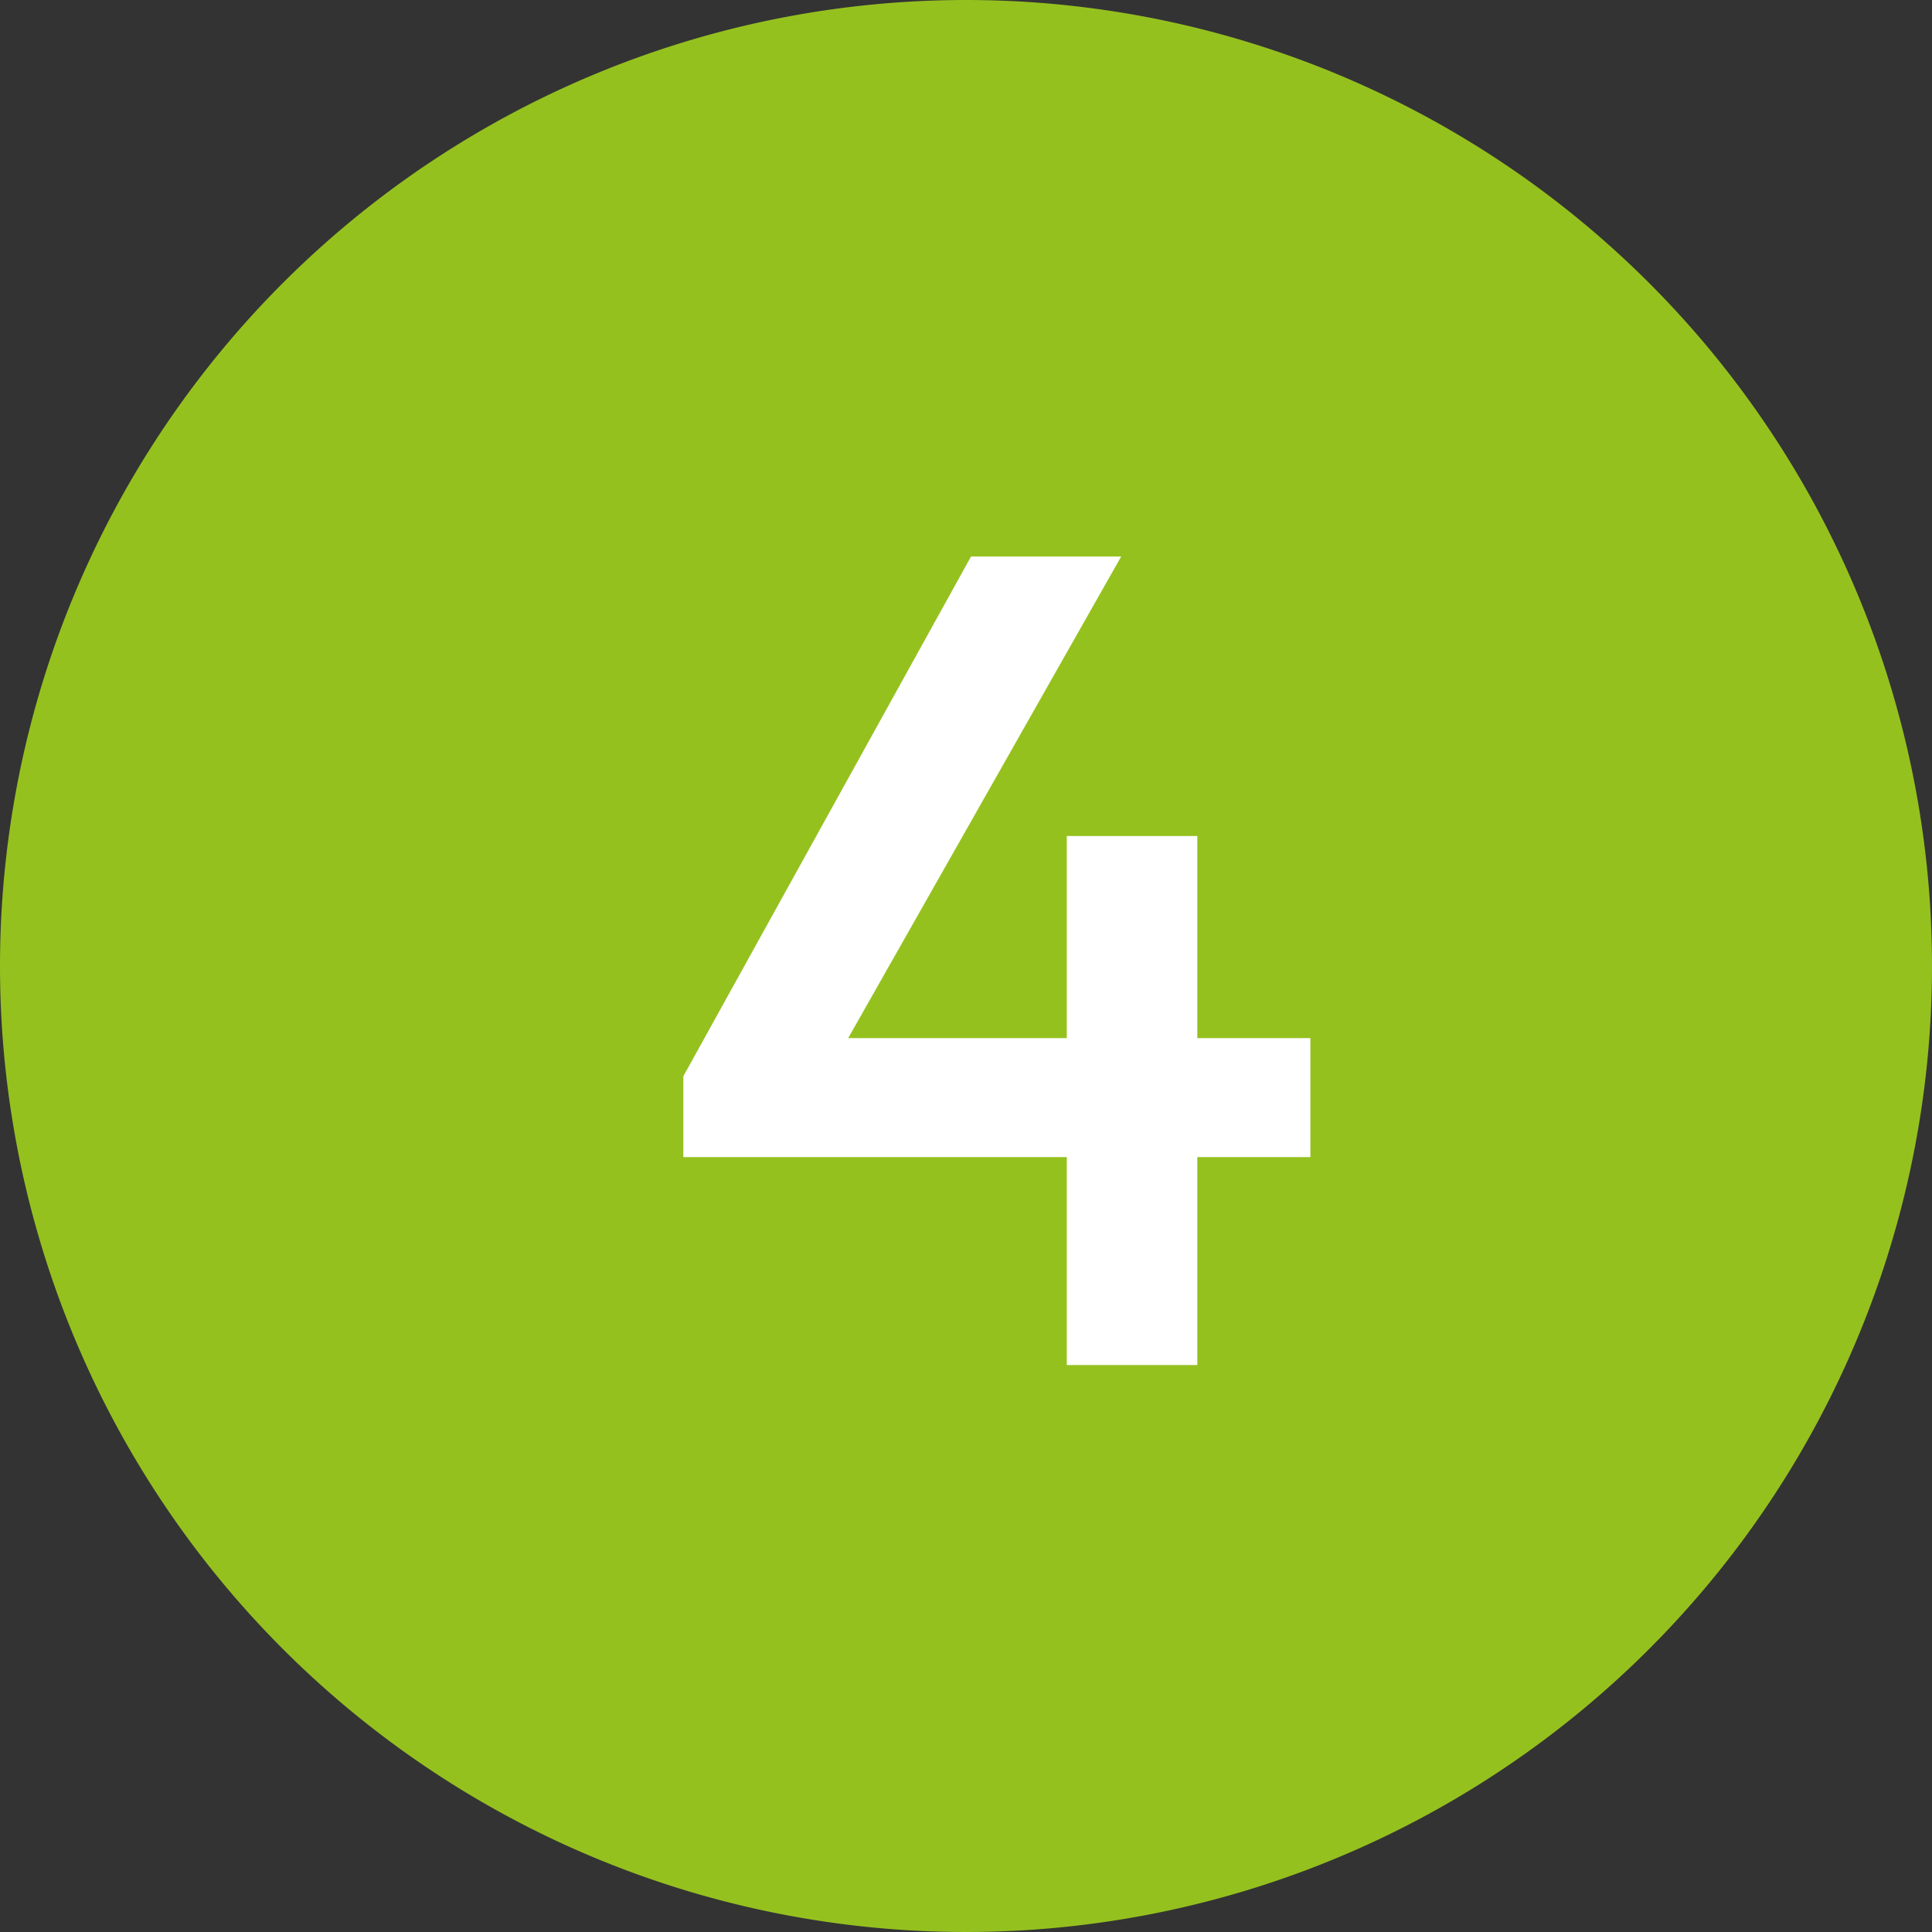
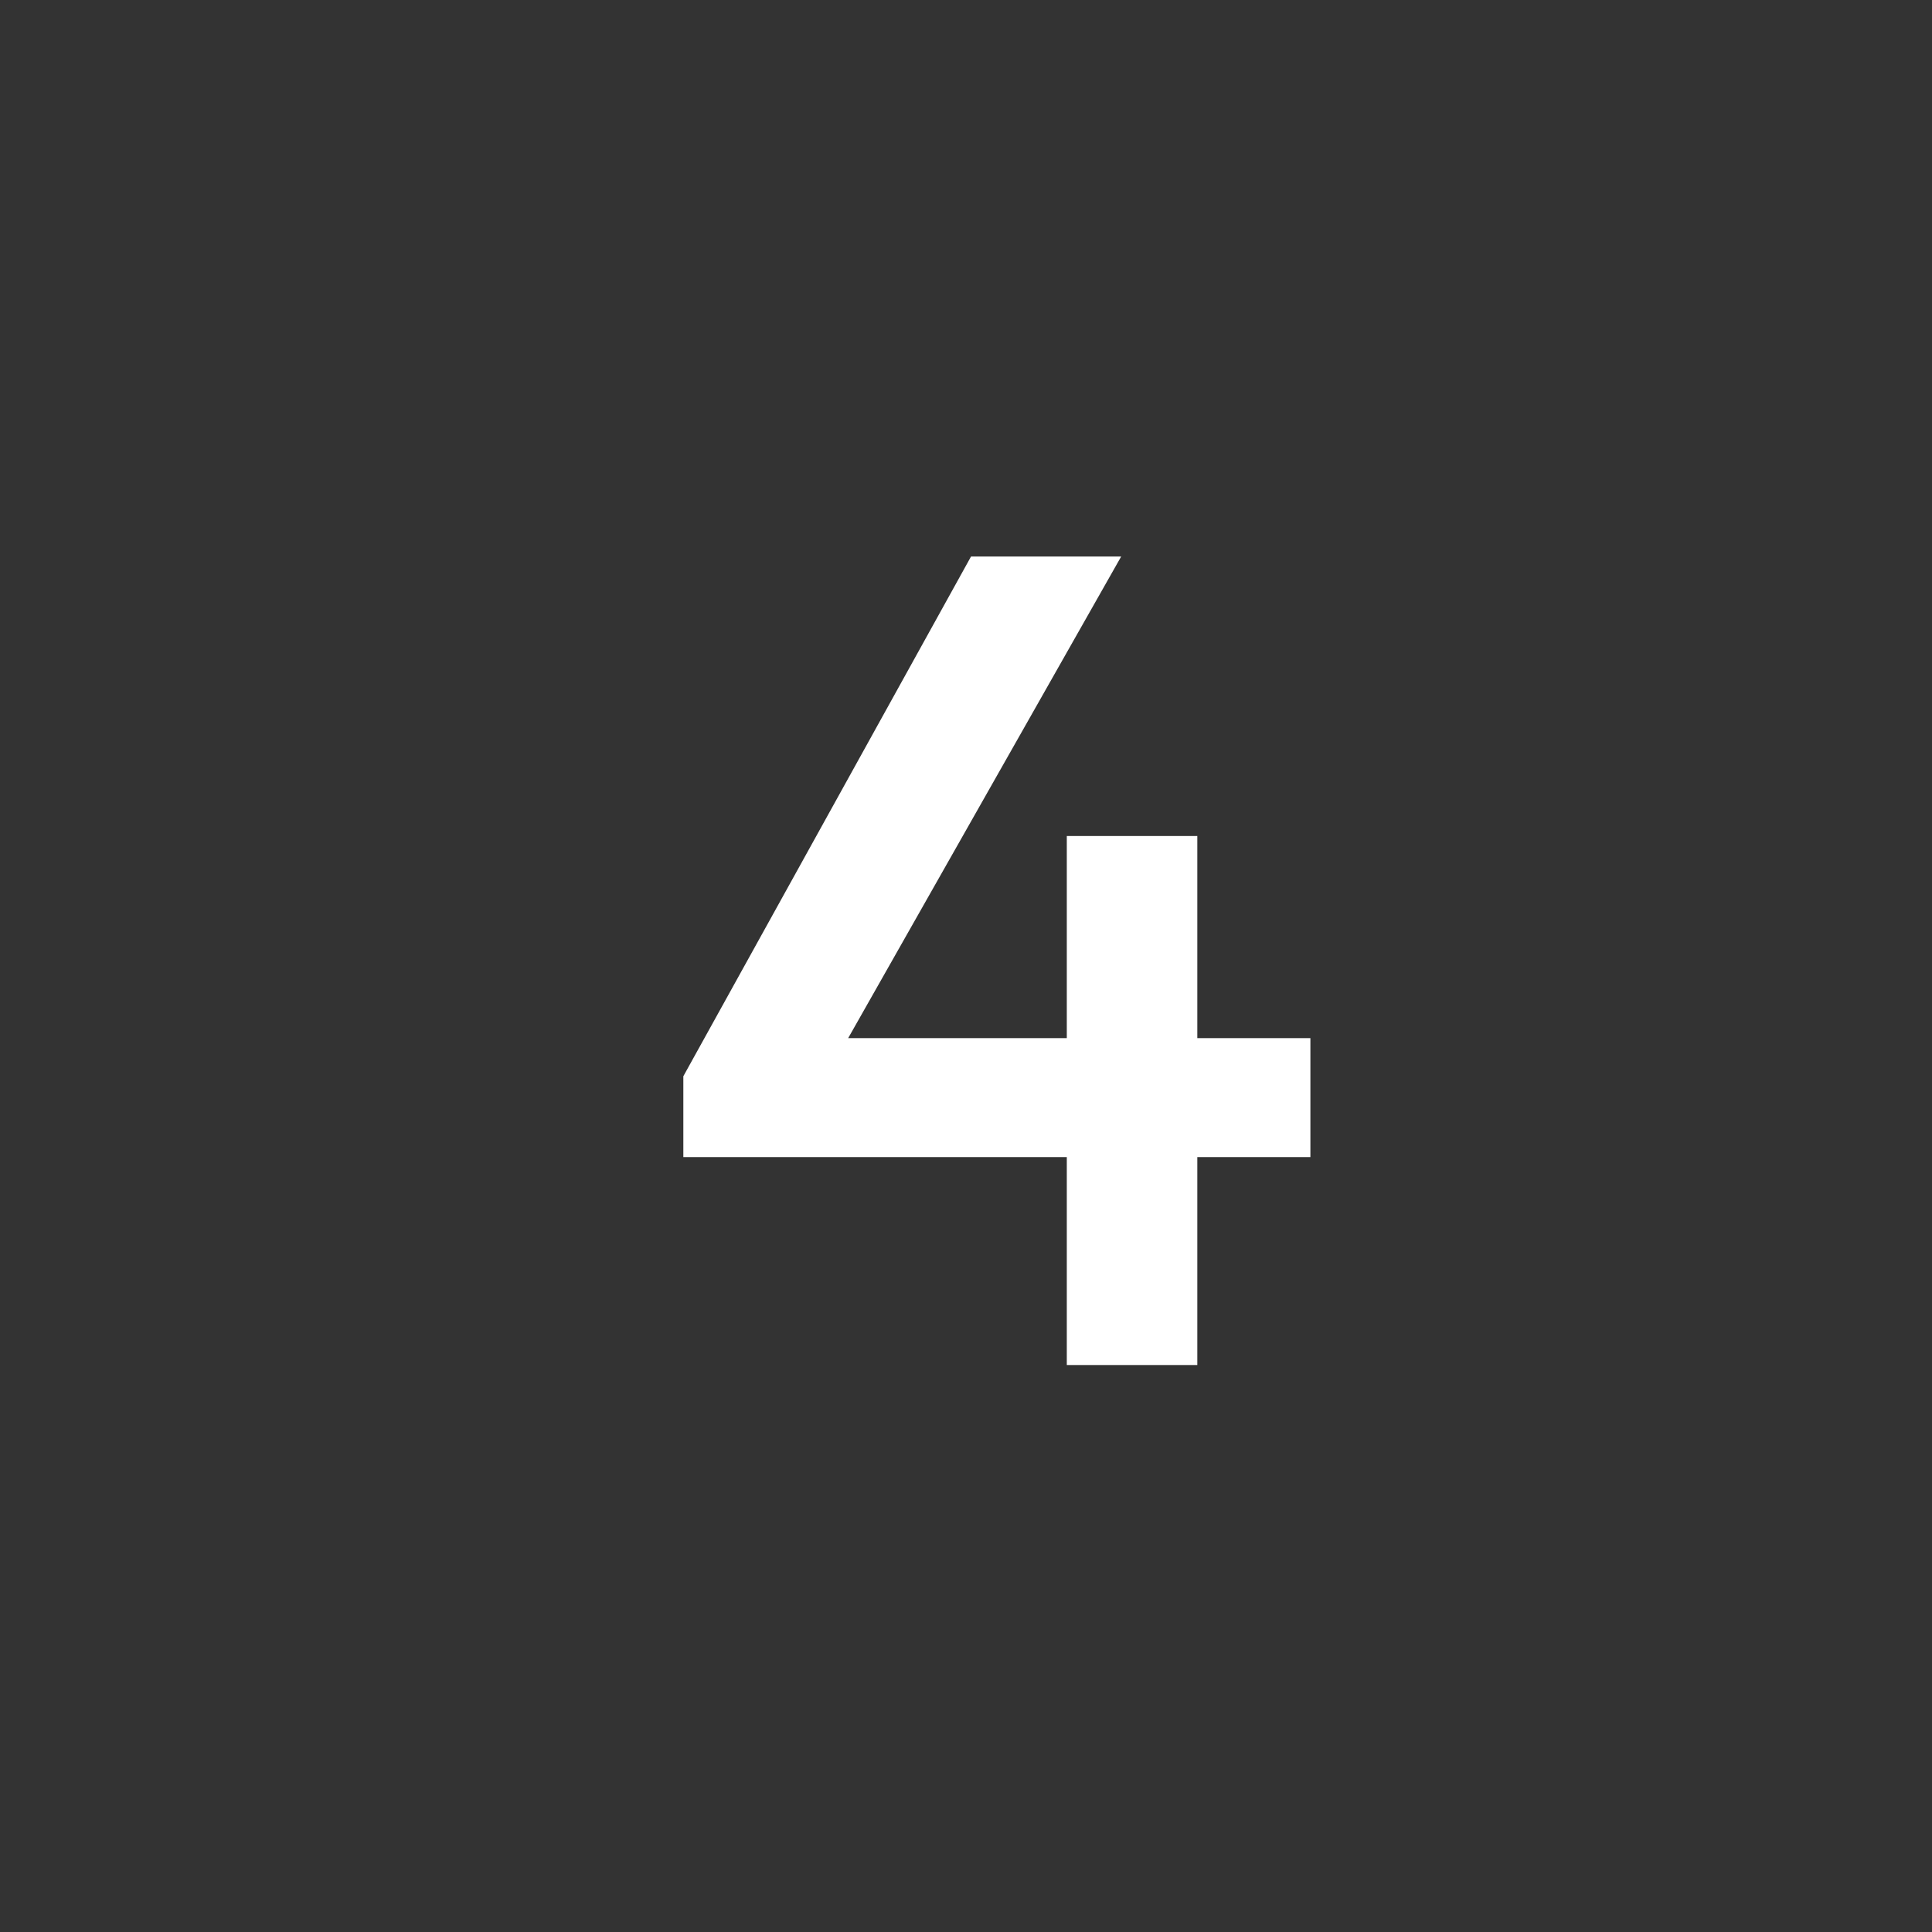
<svg xmlns="http://www.w3.org/2000/svg" width="92" height="92" viewBox="0 0 92 92">
  <rect x="0" y="0" width="92" height="92" fill="#333333" stroke="none" />
  <g id="Group_102" data-name="Group 102" transform="translate(-9007 -775)">
-     <path id="Path_22" data-name="Path 22" d="M46,0A46,46,0,1,1,0,46,46,46,0,0,1,46,0Z" transform="translate(9007 775)" fill="#95c11f" />
    <path id="Path_23" data-name="Path 23" d="M1.54-13.75l13.7-24.75h7.15L8.36-13.75Zm0,3.85v-3.85l2.7-1.815H31.4V-9.9ZM19.8,0V-25.19h6.215V0Z" transform="translate(9038 840)" fill="#fff" />
  </g>
</svg>